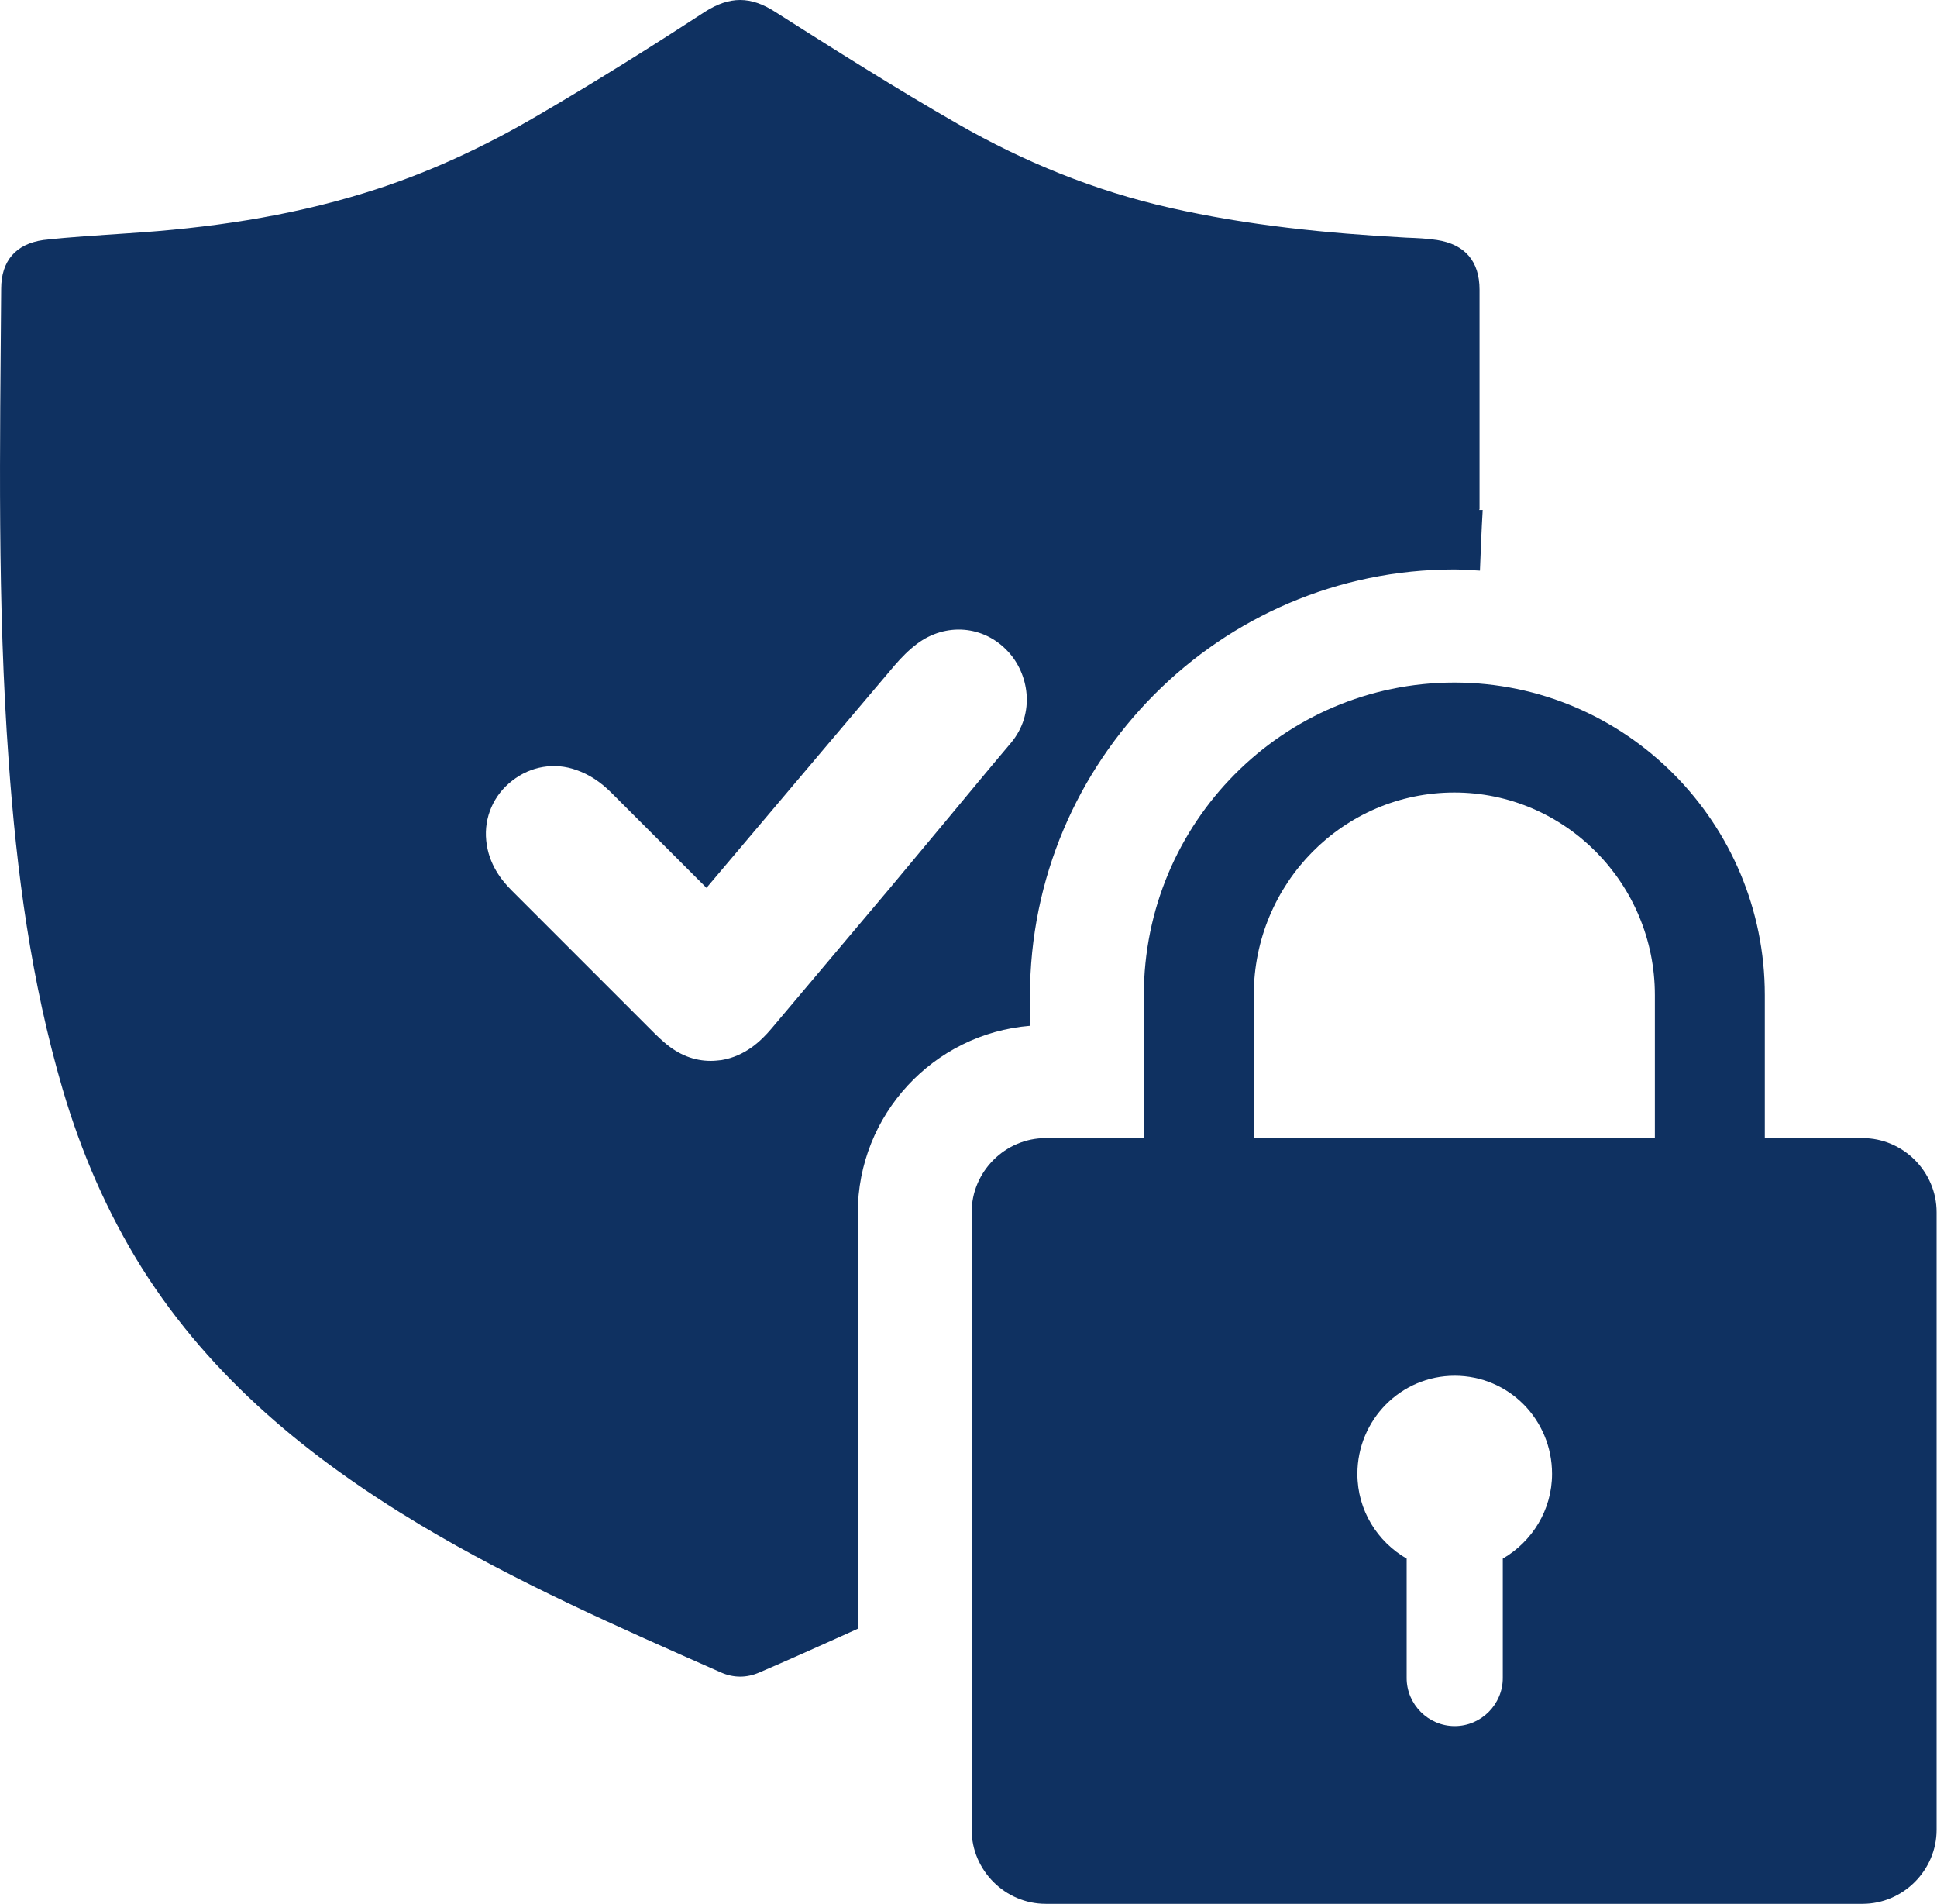
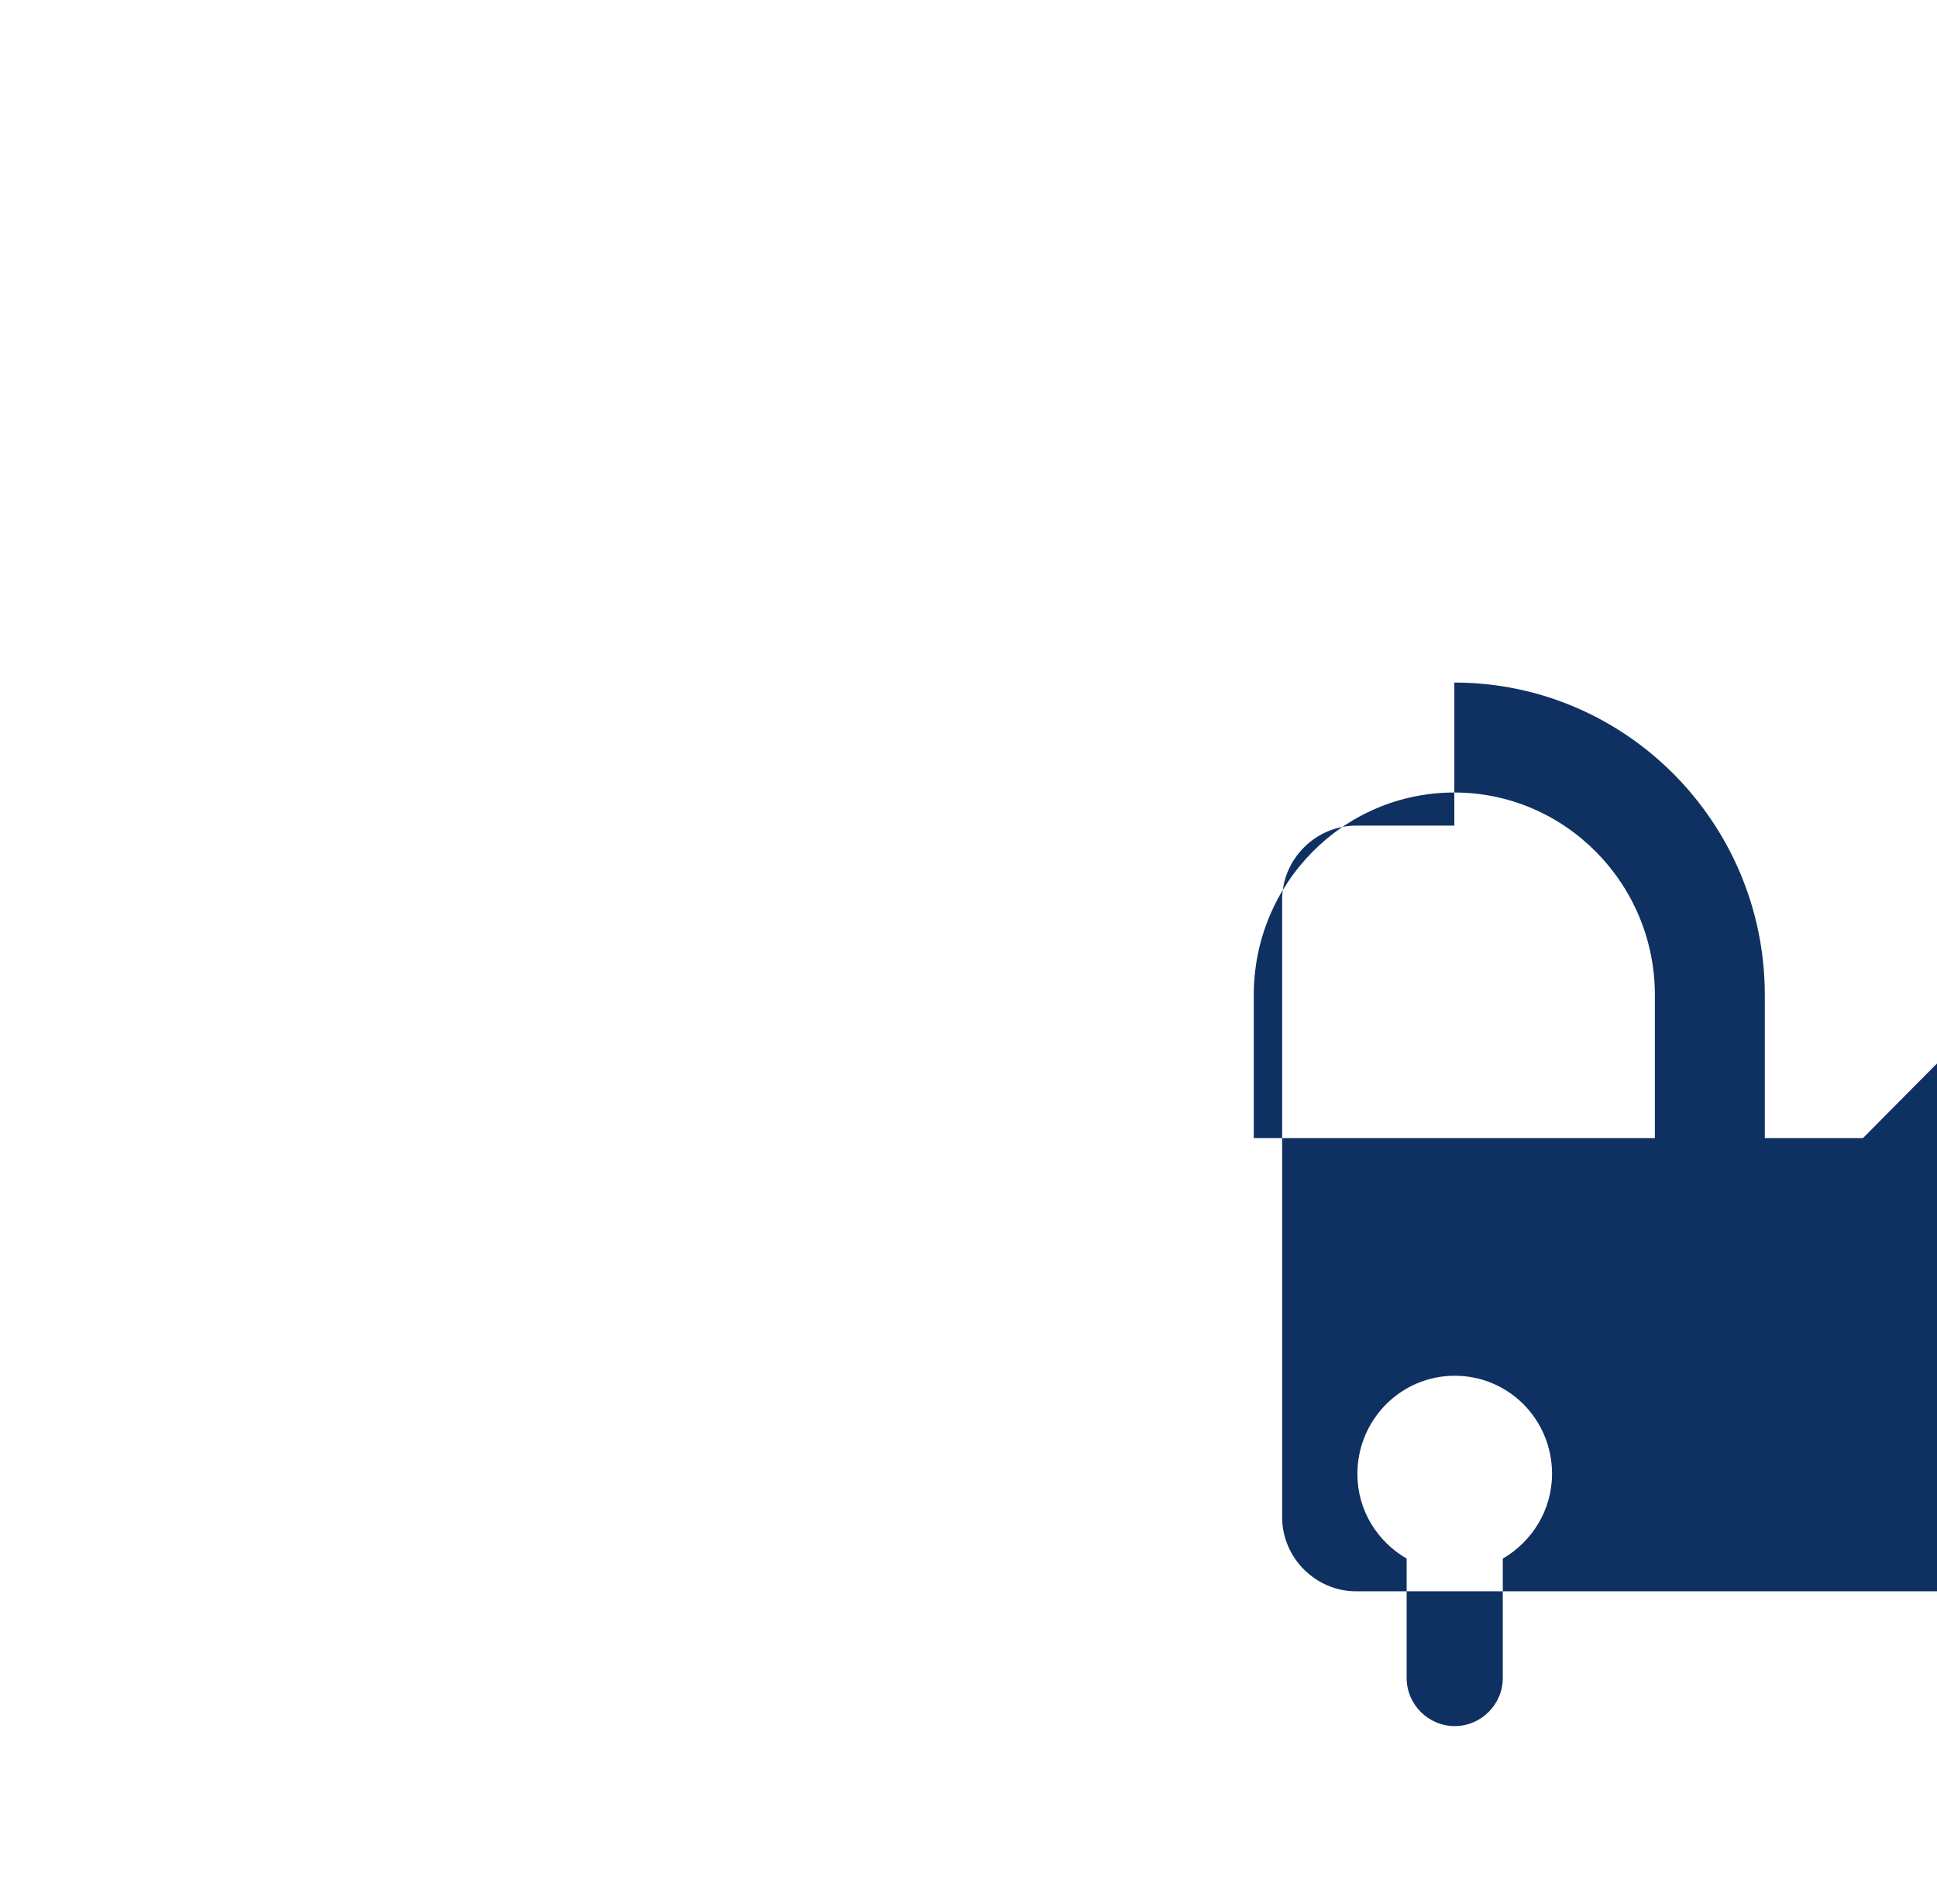
<svg xmlns="http://www.w3.org/2000/svg" id="b" viewBox="0 0 49.16 48.32">
  <g id="c">
-     <path d="M47.28,28.88h-2.49v-3.63c0-4.37-3.53-7.93-7.88-7.93s-7.88,3.56-7.88,7.93v3.63h-2.49c-1.03,0-1.88.85-1.88,1.88v15.67c0,1.03.85,1.88,1.88,1.88h20.73c1.03,0,1.88-.85,1.88-1.88v-15.67c0-1.03-.85-1.88-1.88-1.88ZM38.14,39.55v3.03c0,.67-.55,1.22-1.22,1.22s-1.22-.55-1.22-1.22v-3.03c-.74-.43-1.25-1.22-1.25-2.15,0-1.37,1.1-2.49,2.47-2.49s2.47,1.11,2.47,2.49c0,.92-.51,1.72-1.25,2.15ZM31.82,28.88v-3.63c0-2.84,2.28-5.14,5.09-5.14s5.09,2.31,5.09,5.14v3.63h-10.19Z" style="fill:#0f3161;" />
-     <path d="M37.55,12.92c0-1.86,0-3.71,0-5.57,0-.72-.37-1.15-1.08-1.26-.26-.04-.52-.05-.78-.06-2.02-.11-4.03-.31-6.01-.76-1.9-.43-3.69-1.16-5.38-2.13-1.57-.9-3.1-1.87-4.63-2.84-.62-.4-1.15-.4-1.78,0-1.38.9-2.77,1.77-4.19,2.6-1.41.83-2.89,1.52-4.46,2-1.95.6-3.96.89-5.99,1.02-.72.05-1.44.09-2.15.17C.4,6.19.03,6.62.03,7.33c-.03,3.99-.1,7.99.19,11.97.2,2.82.57,5.61,1.37,8.34.47,1.6,1.13,3.13,2.02,4.55,1.77,2.8,4.25,4.82,7.05,6.5,2.44,1.46,5.04,2.6,7.64,3.75.32.14.65.14.97,0,.7-.3,1.39-.61,2.08-.92.14-.06.28-.13.42-.19v-10.55c0-2.49,1.92-4.55,4.37-4.75v-.76c0-5.97,4.83-10.82,10.77-10.82.22,0,.44.02.65.03.02-.51.04-1.03.07-1.54-.03,0-.06,0-.09,0ZM25.65,18.86c-.56.66-1.11,1.33-1.66,1.99-.47.56-.93,1.12-1.4,1.68-1,1.19-2.01,2.38-3.01,3.57-.27.32-.67.7-1.27.8-.09.01-.18.02-.27.02-.42,0-.81-.15-1.17-.46-.08-.07-.16-.14-.24-.22l-3.64-3.64c-.25-.25-.59-.66-.65-1.27-.06-.59.19-1.16.66-1.52.47-.37,1.08-.47,1.63-.27.32.11.61.3.88.57.81.81,1.61,1.61,2.42,2.42l2.95-3.49c.61-.72,1.21-1.43,1.82-2.15.18-.21.37-.4.57-.55.73-.55,1.7-.47,2.31.19.52.55.72,1.56.07,2.33Z" style="fill:#0f3161;" />
+     <path d="M47.28,28.88h-2.49v-3.63c0-4.37-3.53-7.93-7.88-7.93v3.63h-2.49c-1.03,0-1.88.85-1.88,1.88v15.67c0,1.03.85,1.88,1.88,1.88h20.73c1.03,0,1.88-.85,1.88-1.88v-15.67c0-1.03-.85-1.88-1.88-1.88ZM38.14,39.55v3.03c0,.67-.55,1.22-1.22,1.22s-1.22-.55-1.22-1.22v-3.03c-.74-.43-1.25-1.22-1.25-2.15,0-1.37,1.1-2.49,2.47-2.49s2.47,1.11,2.47,2.49c0,.92-.51,1.72-1.25,2.15ZM31.82,28.88v-3.63c0-2.84,2.28-5.14,5.09-5.14s5.09,2.31,5.09,5.14v3.63h-10.19Z" style="fill:#0f3161;" />
  </g>
</svg>